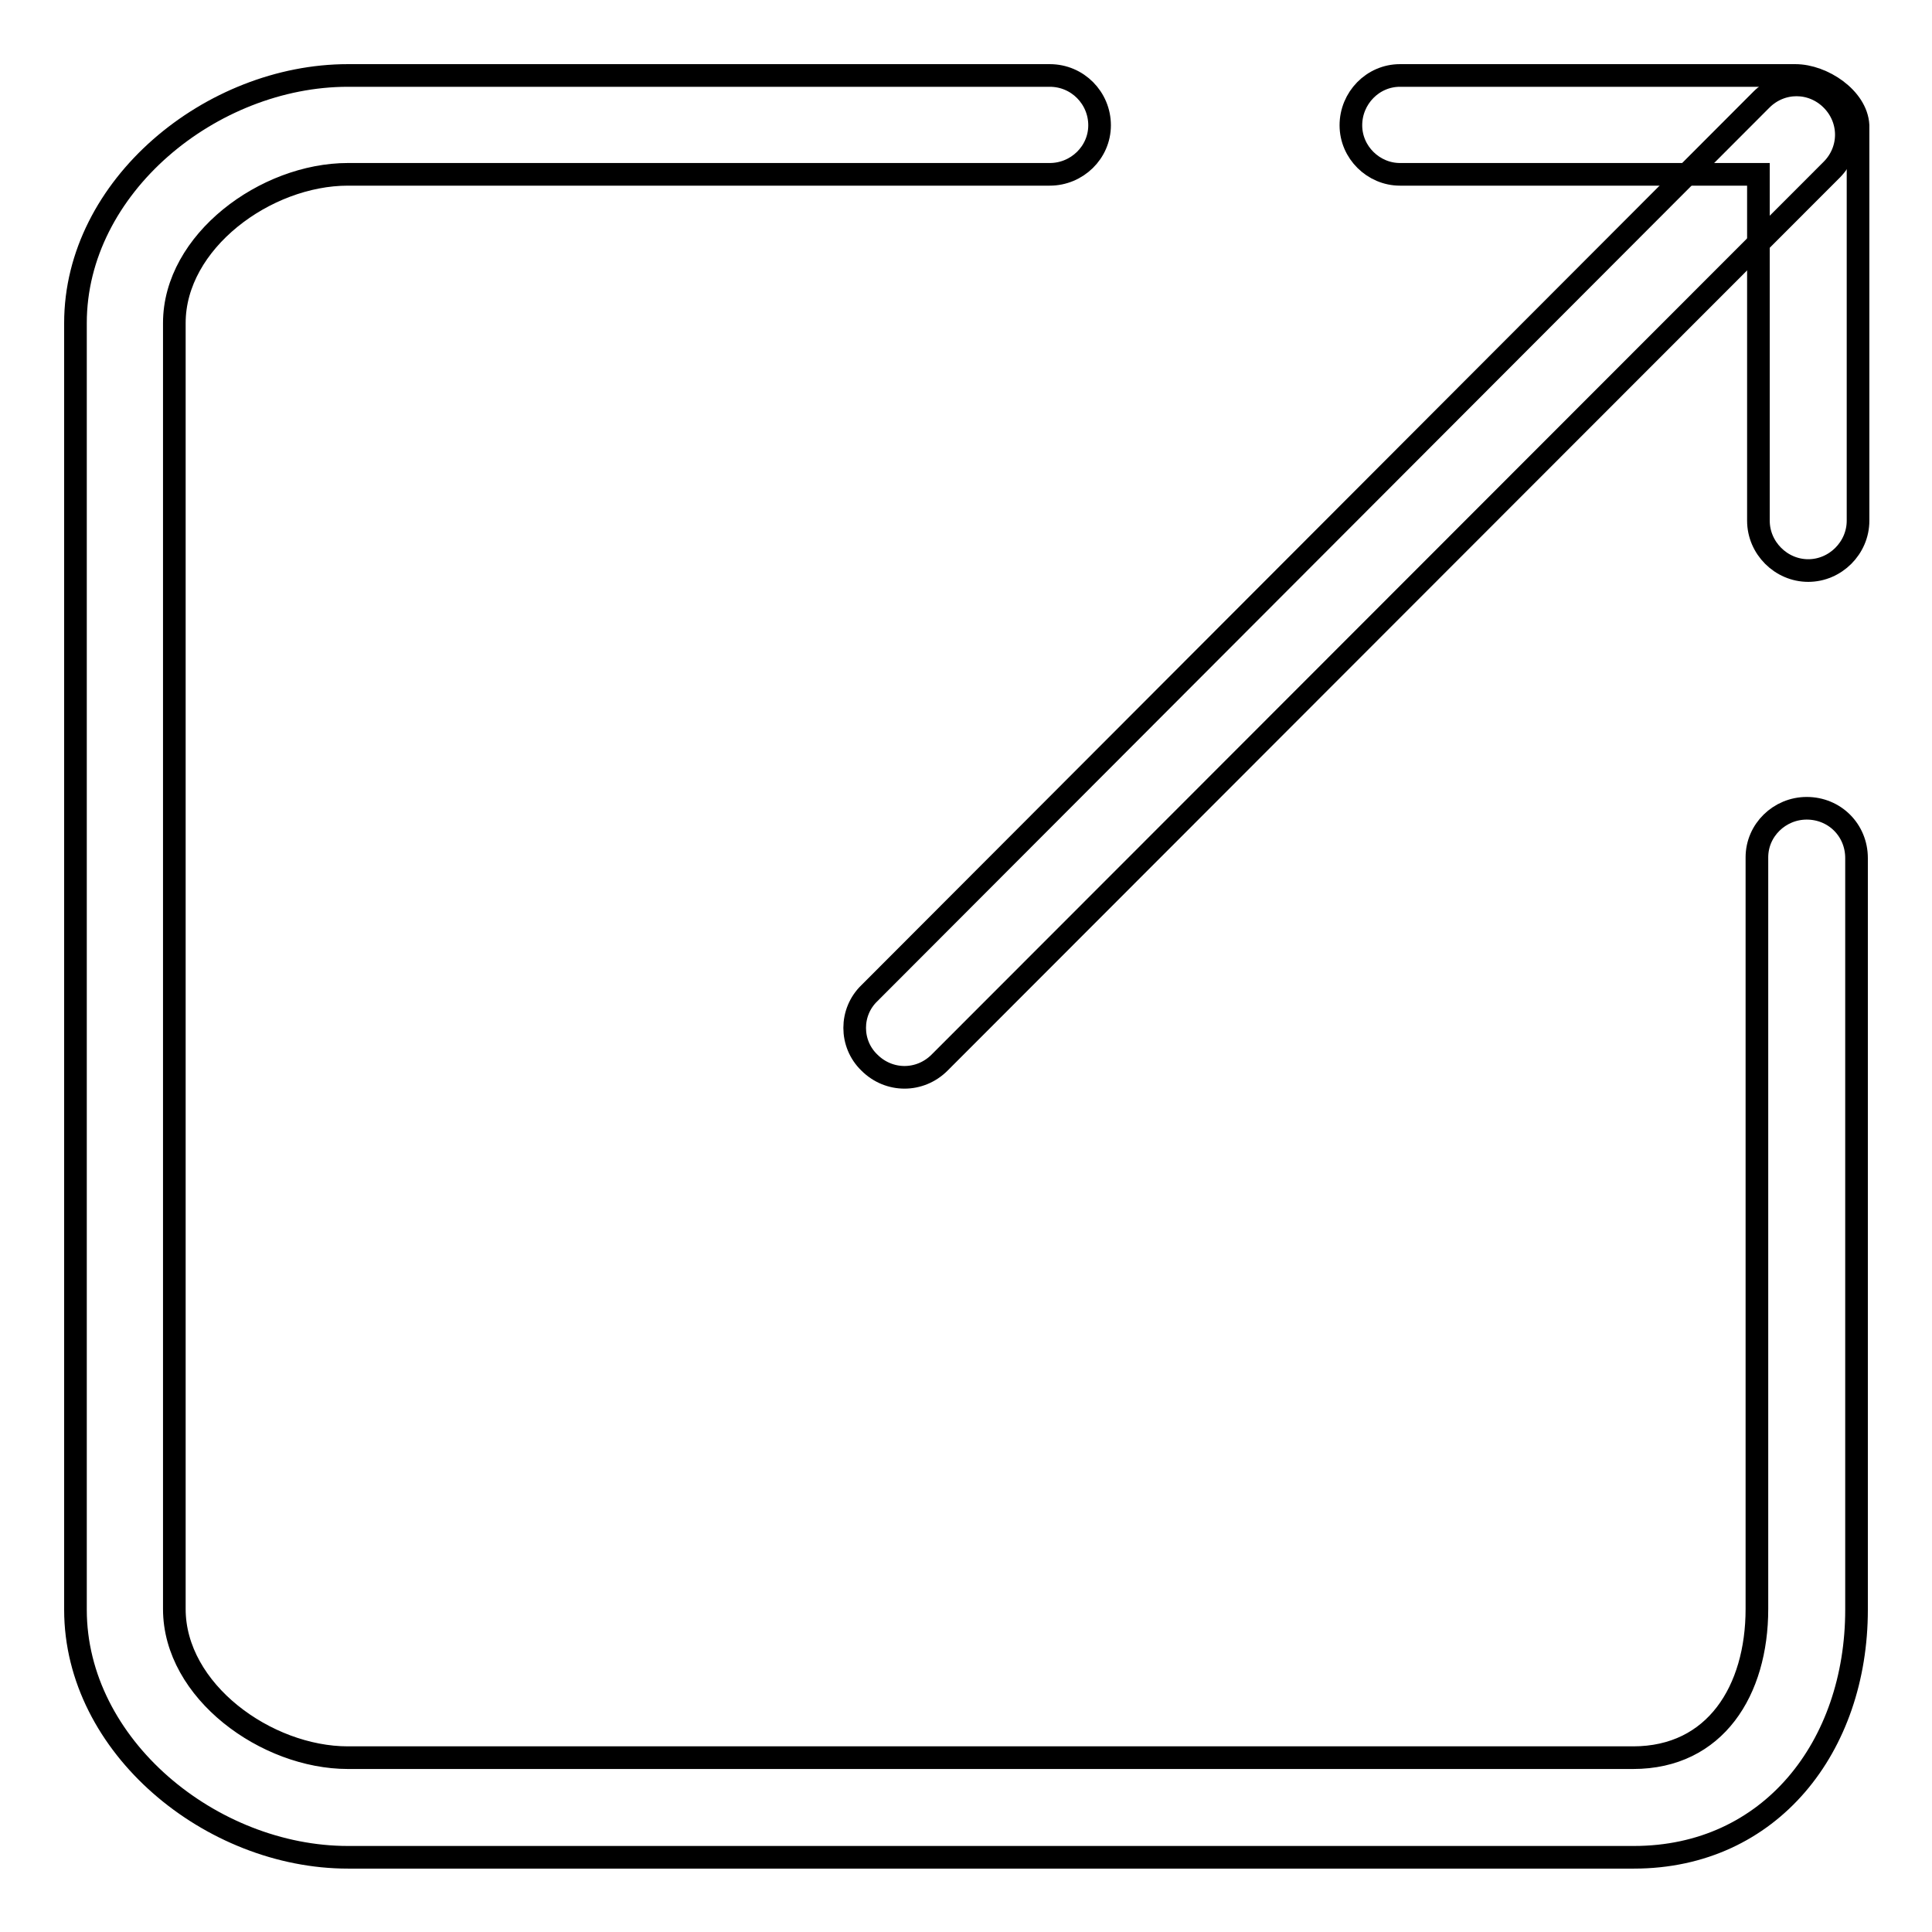
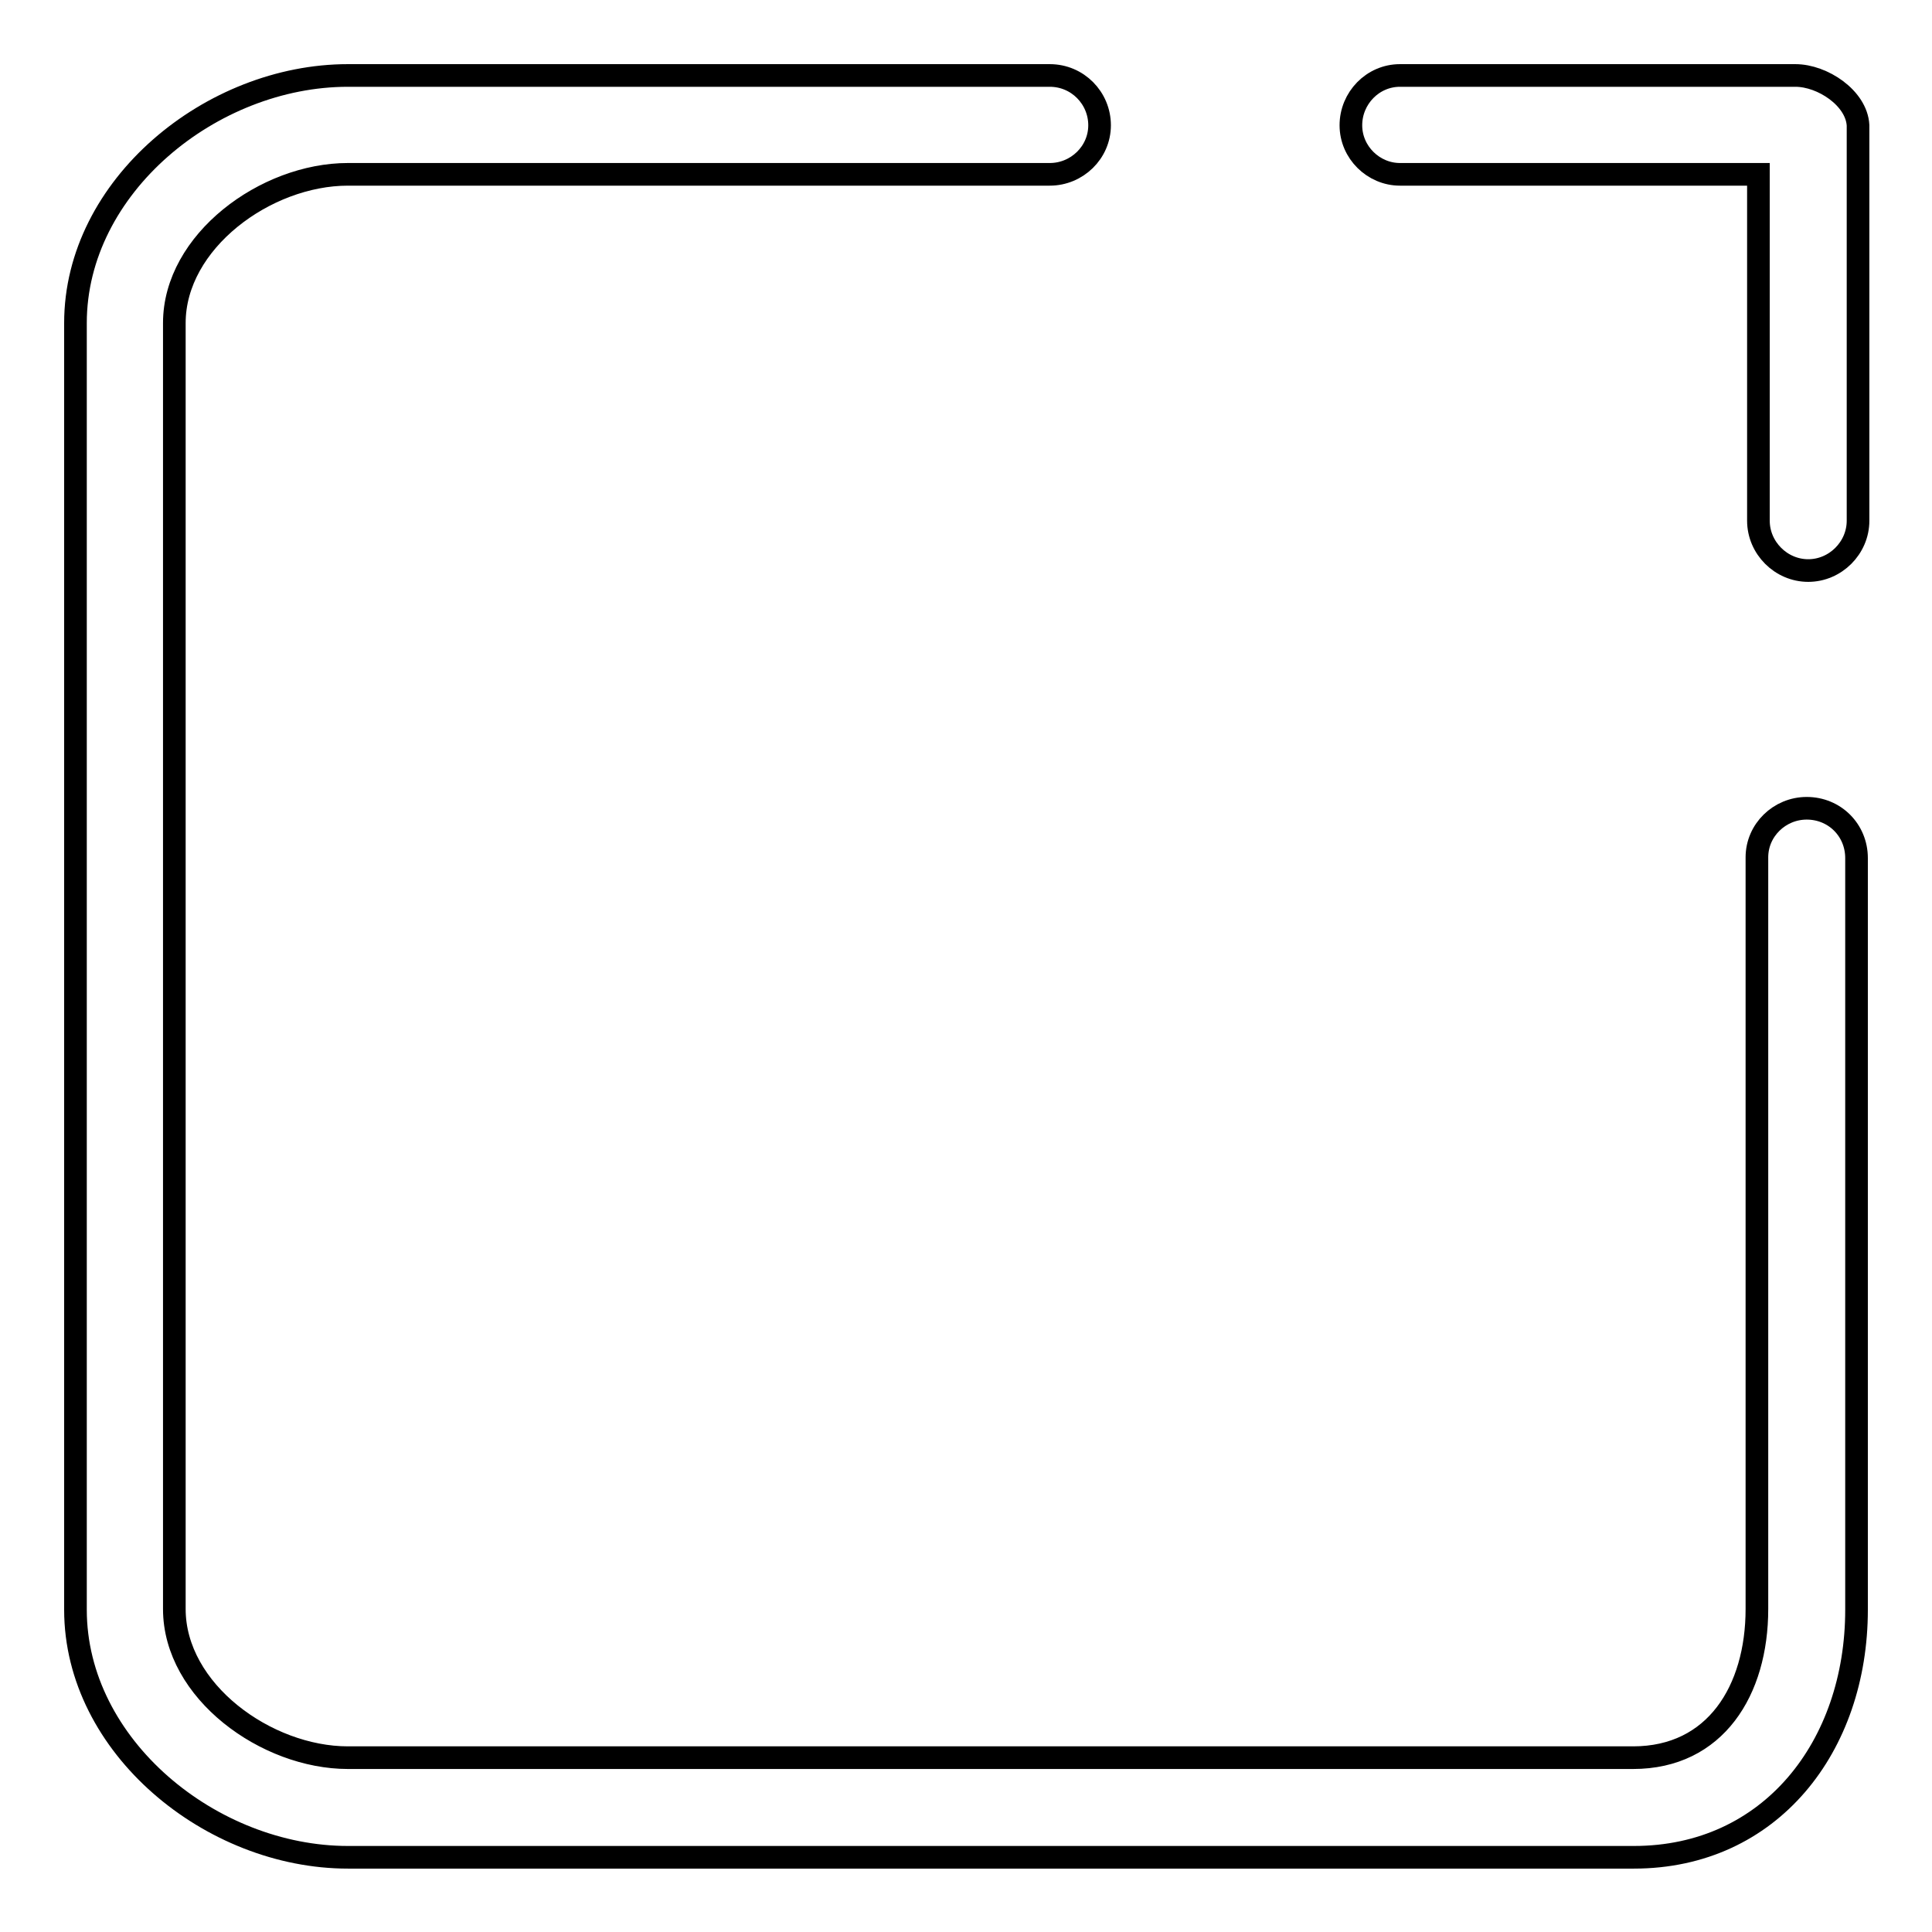
<svg xmlns="http://www.w3.org/2000/svg" version="1.1" x="0px" y="0px" viewBox="0 0 256 256" enable-background="new 0 0 256 256" xml:space="preserve">
  <g>
    <g>
      <path stroke-width="3" fill-opacity="0" stroke="#000000" d="M239.4,107.1c-3.6,0-6.6,2.9-6.6,6.5v99.6c0,10.8-5.5,19.7-16.4,19.7H46.1c-10.8,0-23-8.8-23-19.7V42.8c0-10.8,12.1-19.7,23-19.7h93c3.6,0,6.6-2.9,6.6-6.5s-2.9-6.6-6.6-6.6h-93C28,10,10,24.7,10,42.8v170.5c0,18.1,18,32.8,36.1,32.8h170.4c18.1,0,29.5-14.7,29.5-32.8v-99.6C246,110,243.1,107.1,239.4,107.1z" />
-       <path stroke-width="3" fill-opacity="0" stroke="#000000" d="M115.2,140.8c2.6,2.6,6.7,2.6,9.3,0L242.7,22.5c2.6-2.6,2.6-6.7,0-9.3c-2.6-2.6-6.7-2.6-9.3,0L115.2,131.6C112.6,134.1,112.6,138.3,115.2,140.8z" />
      <path stroke-width="3" fill-opacity="0" stroke="#000000" d="M237.9,10h-52.4c-3.6,0-6.5,3-6.5,6.6c0,3.6,3,6.5,6.5,6.5h47.5V69c0,3.6,3,6.6,6.6,6.6c3.6,0,6.6-3,6.6-6.6V16.6C246,13,241.5,10,237.9,10z" />
    </g>
  </g>
</svg>